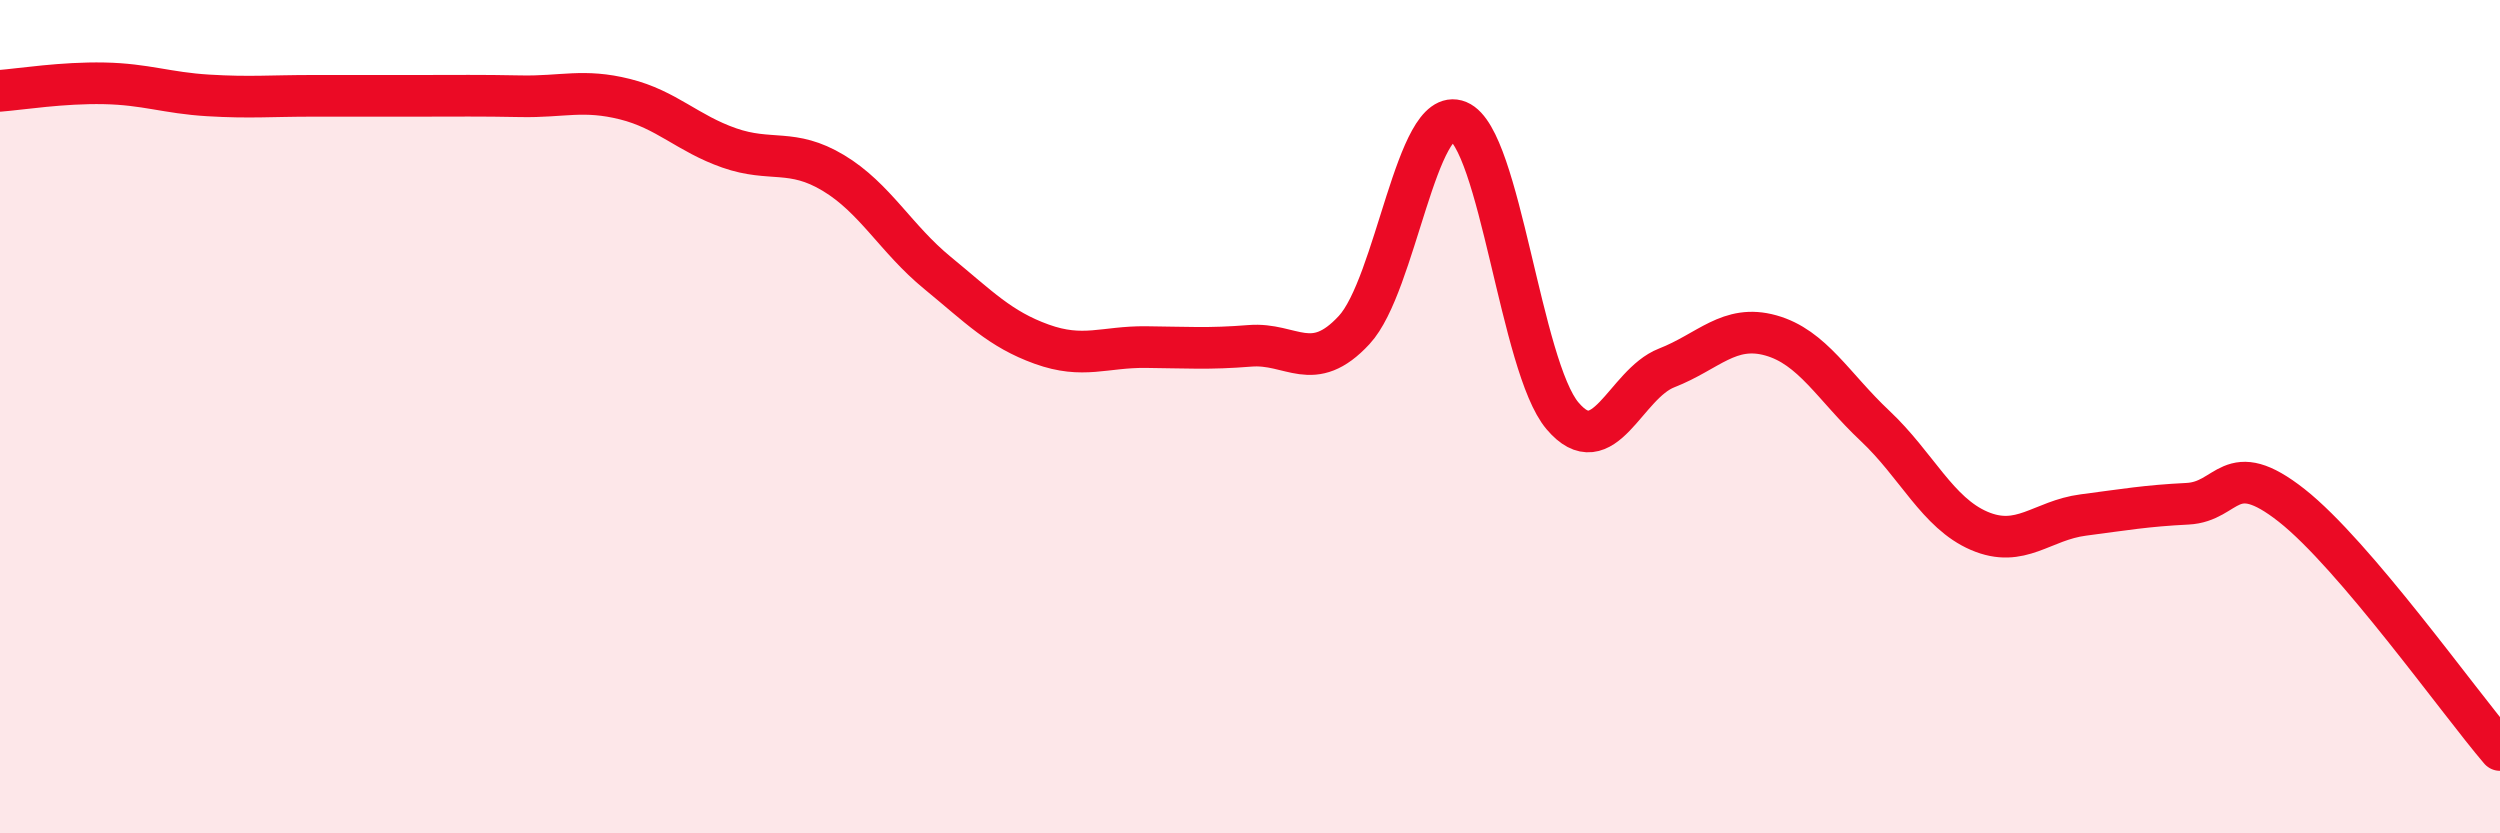
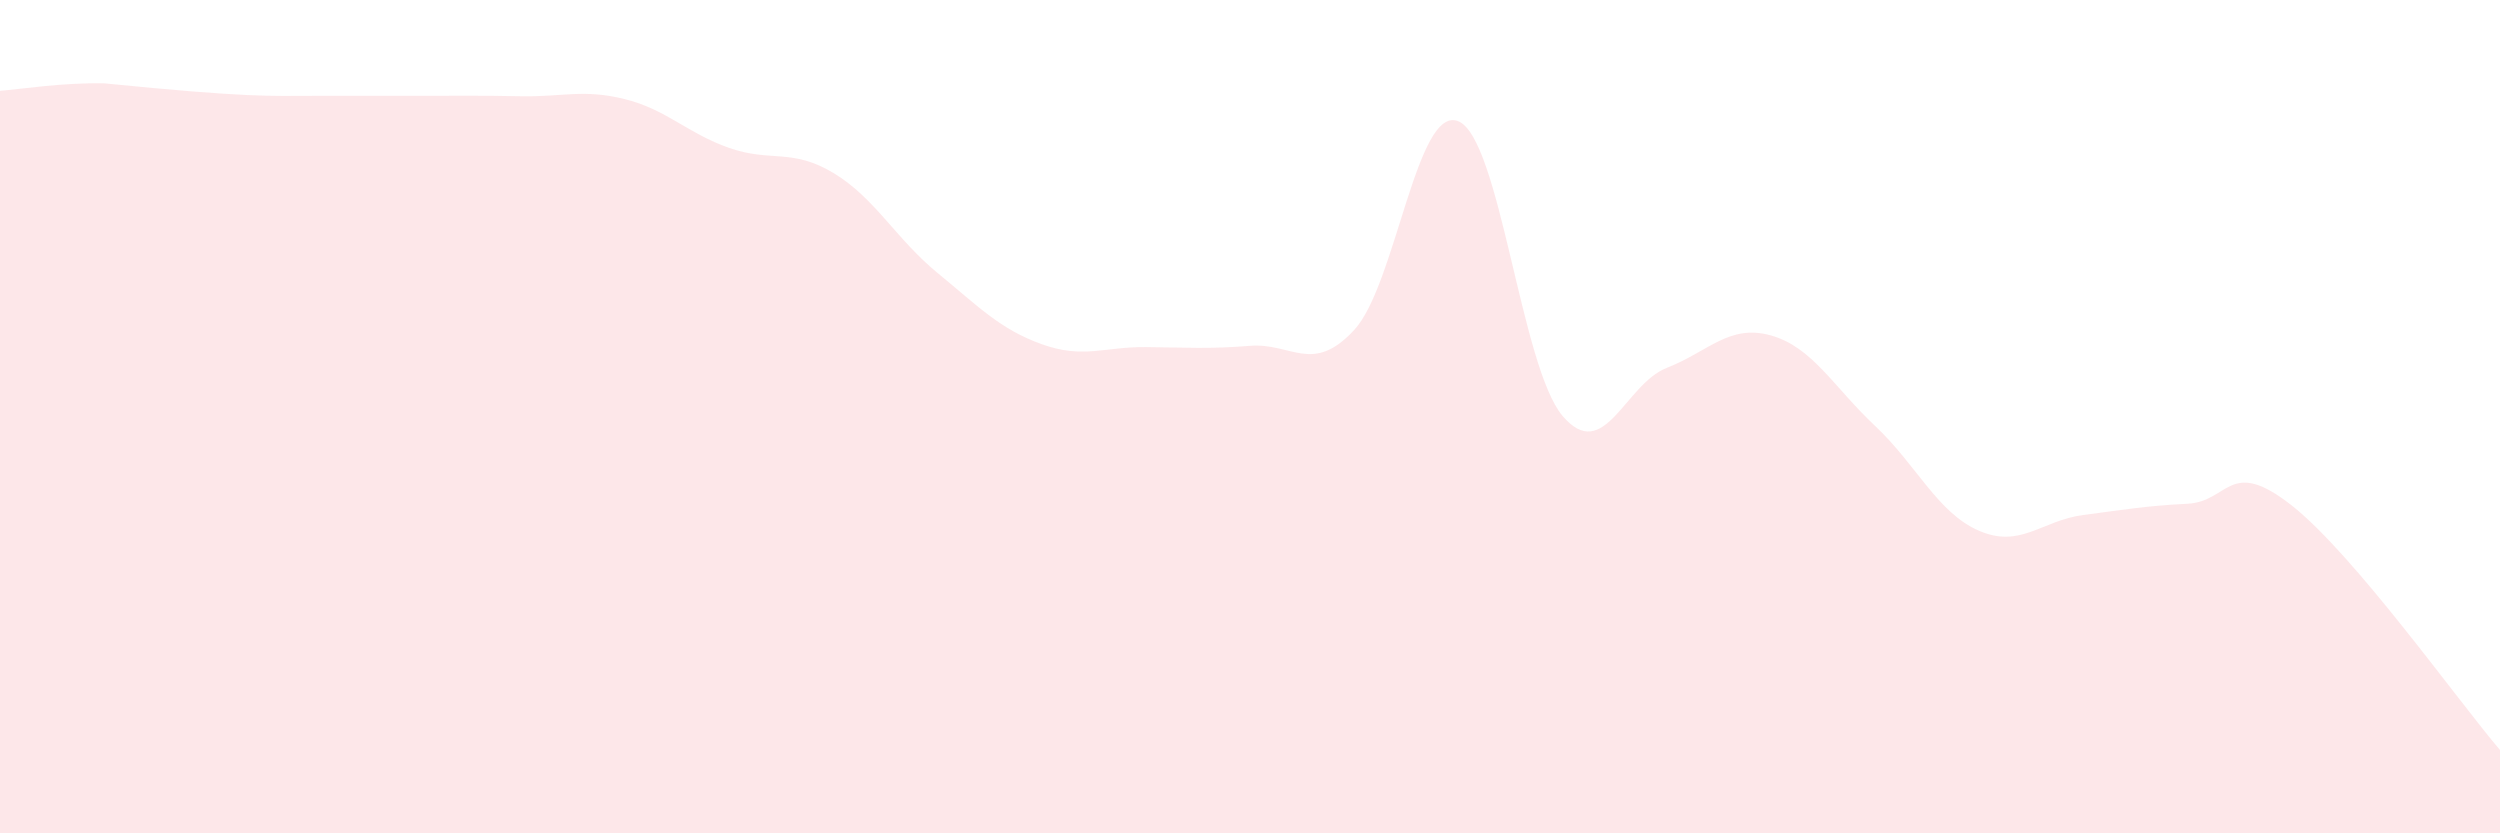
<svg xmlns="http://www.w3.org/2000/svg" width="60" height="20" viewBox="0 0 60 20">
-   <path d="M 0,2.18 C 0.5,2.14 1.5,1.98 2.5,2 C 3.5,2.02 4,2.23 5,2.29 C 6,2.35 6.5,2.3 7.5,2.3 C 8.5,2.3 9,2.3 10,2.3 C 11,2.3 11.5,2.29 12.5,2.31 C 13.5,2.33 14,2.13 15,2.38 C 16,2.63 16.5,3.2 17.5,3.55 C 18.5,3.9 19,3.55 20,4.15 C 21,4.75 21.5,5.73 22.5,6.55 C 23.5,7.37 24,7.9 25,8.26 C 26,8.62 26.5,8.32 27.5,8.33 C 28.5,8.34 29,8.38 30,8.3 C 31,8.22 31.5,9 32.5,7.92 C 33.5,6.84 34,2.5 35,2.91 C 36,3.32 36.5,8.8 37.5,9.98 C 38.5,11.16 39,9.22 40,8.83 C 41,8.44 41.5,7.77 42.5,8.05 C 43.5,8.33 44,9.28 45,10.22 C 46,11.16 46.5,12.31 47.5,12.74 C 48.5,13.17 49,12.49 50,12.36 C 51,12.23 51.5,12.14 52.5,12.09 C 53.5,12.04 53.5,10.95 55,12.13 C 56.5,13.31 59,16.83 60,18L60 20L0 20Z" fill="#EB0A25" opacity="0.1" stroke-linecap="round" stroke-linejoin="round" />
-   <path d="M 0,2.18 C 0.5,2.14 1.5,1.98 2.5,2 C 3.5,2.02 4,2.23 5,2.29 C 6,2.35 6.5,2.3 7.5,2.3 C 8.5,2.3 9,2.3 10,2.3 C 11,2.3 11.5,2.29 12.5,2.31 C 13.5,2.33 14,2.13 15,2.38 C 16,2.63 16.5,3.2 17.5,3.55 C 18.5,3.9 19,3.55 20,4.15 C 21,4.75 21.5,5.73 22.5,6.55 C 23.5,7.37 24,7.9 25,8.26 C 26,8.62 26.5,8.32 27.5,8.33 C 28.5,8.34 29,8.38 30,8.3 C 31,8.22 31.5,9 32.5,7.92 C 33.5,6.84 34,2.5 35,2.91 C 36,3.32 36.5,8.8 37.5,9.98 C 38.5,11.16 39,9.22 40,8.83 C 41,8.44 41.5,7.77 42.5,8.05 C 43.5,8.33 44,9.28 45,10.22 C 46,11.16 46.5,12.31 47.5,12.74 C 48.5,13.17 49,12.49 50,12.36 C 51,12.23 51.5,12.14 52.5,12.09 C 53.5,12.04 53.5,10.95 55,12.13 C 56.5,13.31 59,16.83 60,18" stroke="#EB0A25" stroke-width="1" fill="none" stroke-linecap="round" stroke-linejoin="round" />
+   <path d="M 0,2.18 C 0.5,2.14 1.5,1.98 2.5,2 C 6,2.35 6.5,2.3 7.5,2.3 C 8.5,2.3 9,2.3 10,2.3 C 11,2.3 11.5,2.29 12.5,2.31 C 13.5,2.33 14,2.13 15,2.38 C 16,2.63 16.5,3.2 17.5,3.55 C 18.5,3.9 19,3.55 20,4.15 C 21,4.75 21.5,5.73 22.5,6.55 C 23.5,7.37 24,7.9 25,8.26 C 26,8.62 26.5,8.32 27.5,8.33 C 28.5,8.34 29,8.38 30,8.3 C 31,8.22 31.5,9 32.5,7.92 C 33.5,6.84 34,2.5 35,2.91 C 36,3.32 36.5,8.8 37.5,9.98 C 38.5,11.16 39,9.22 40,8.83 C 41,8.44 41.5,7.77 42.5,8.05 C 43.5,8.33 44,9.28 45,10.22 C 46,11.16 46.5,12.31 47.5,12.74 C 48.5,13.17 49,12.49 50,12.36 C 51,12.23 51.5,12.14 52.5,12.09 C 53.5,12.04 53.5,10.95 55,12.13 C 56.5,13.31 59,16.83 60,18L60 20L0 20Z" fill="#EB0A25" opacity="0.1" stroke-linecap="round" stroke-linejoin="round" />
</svg>